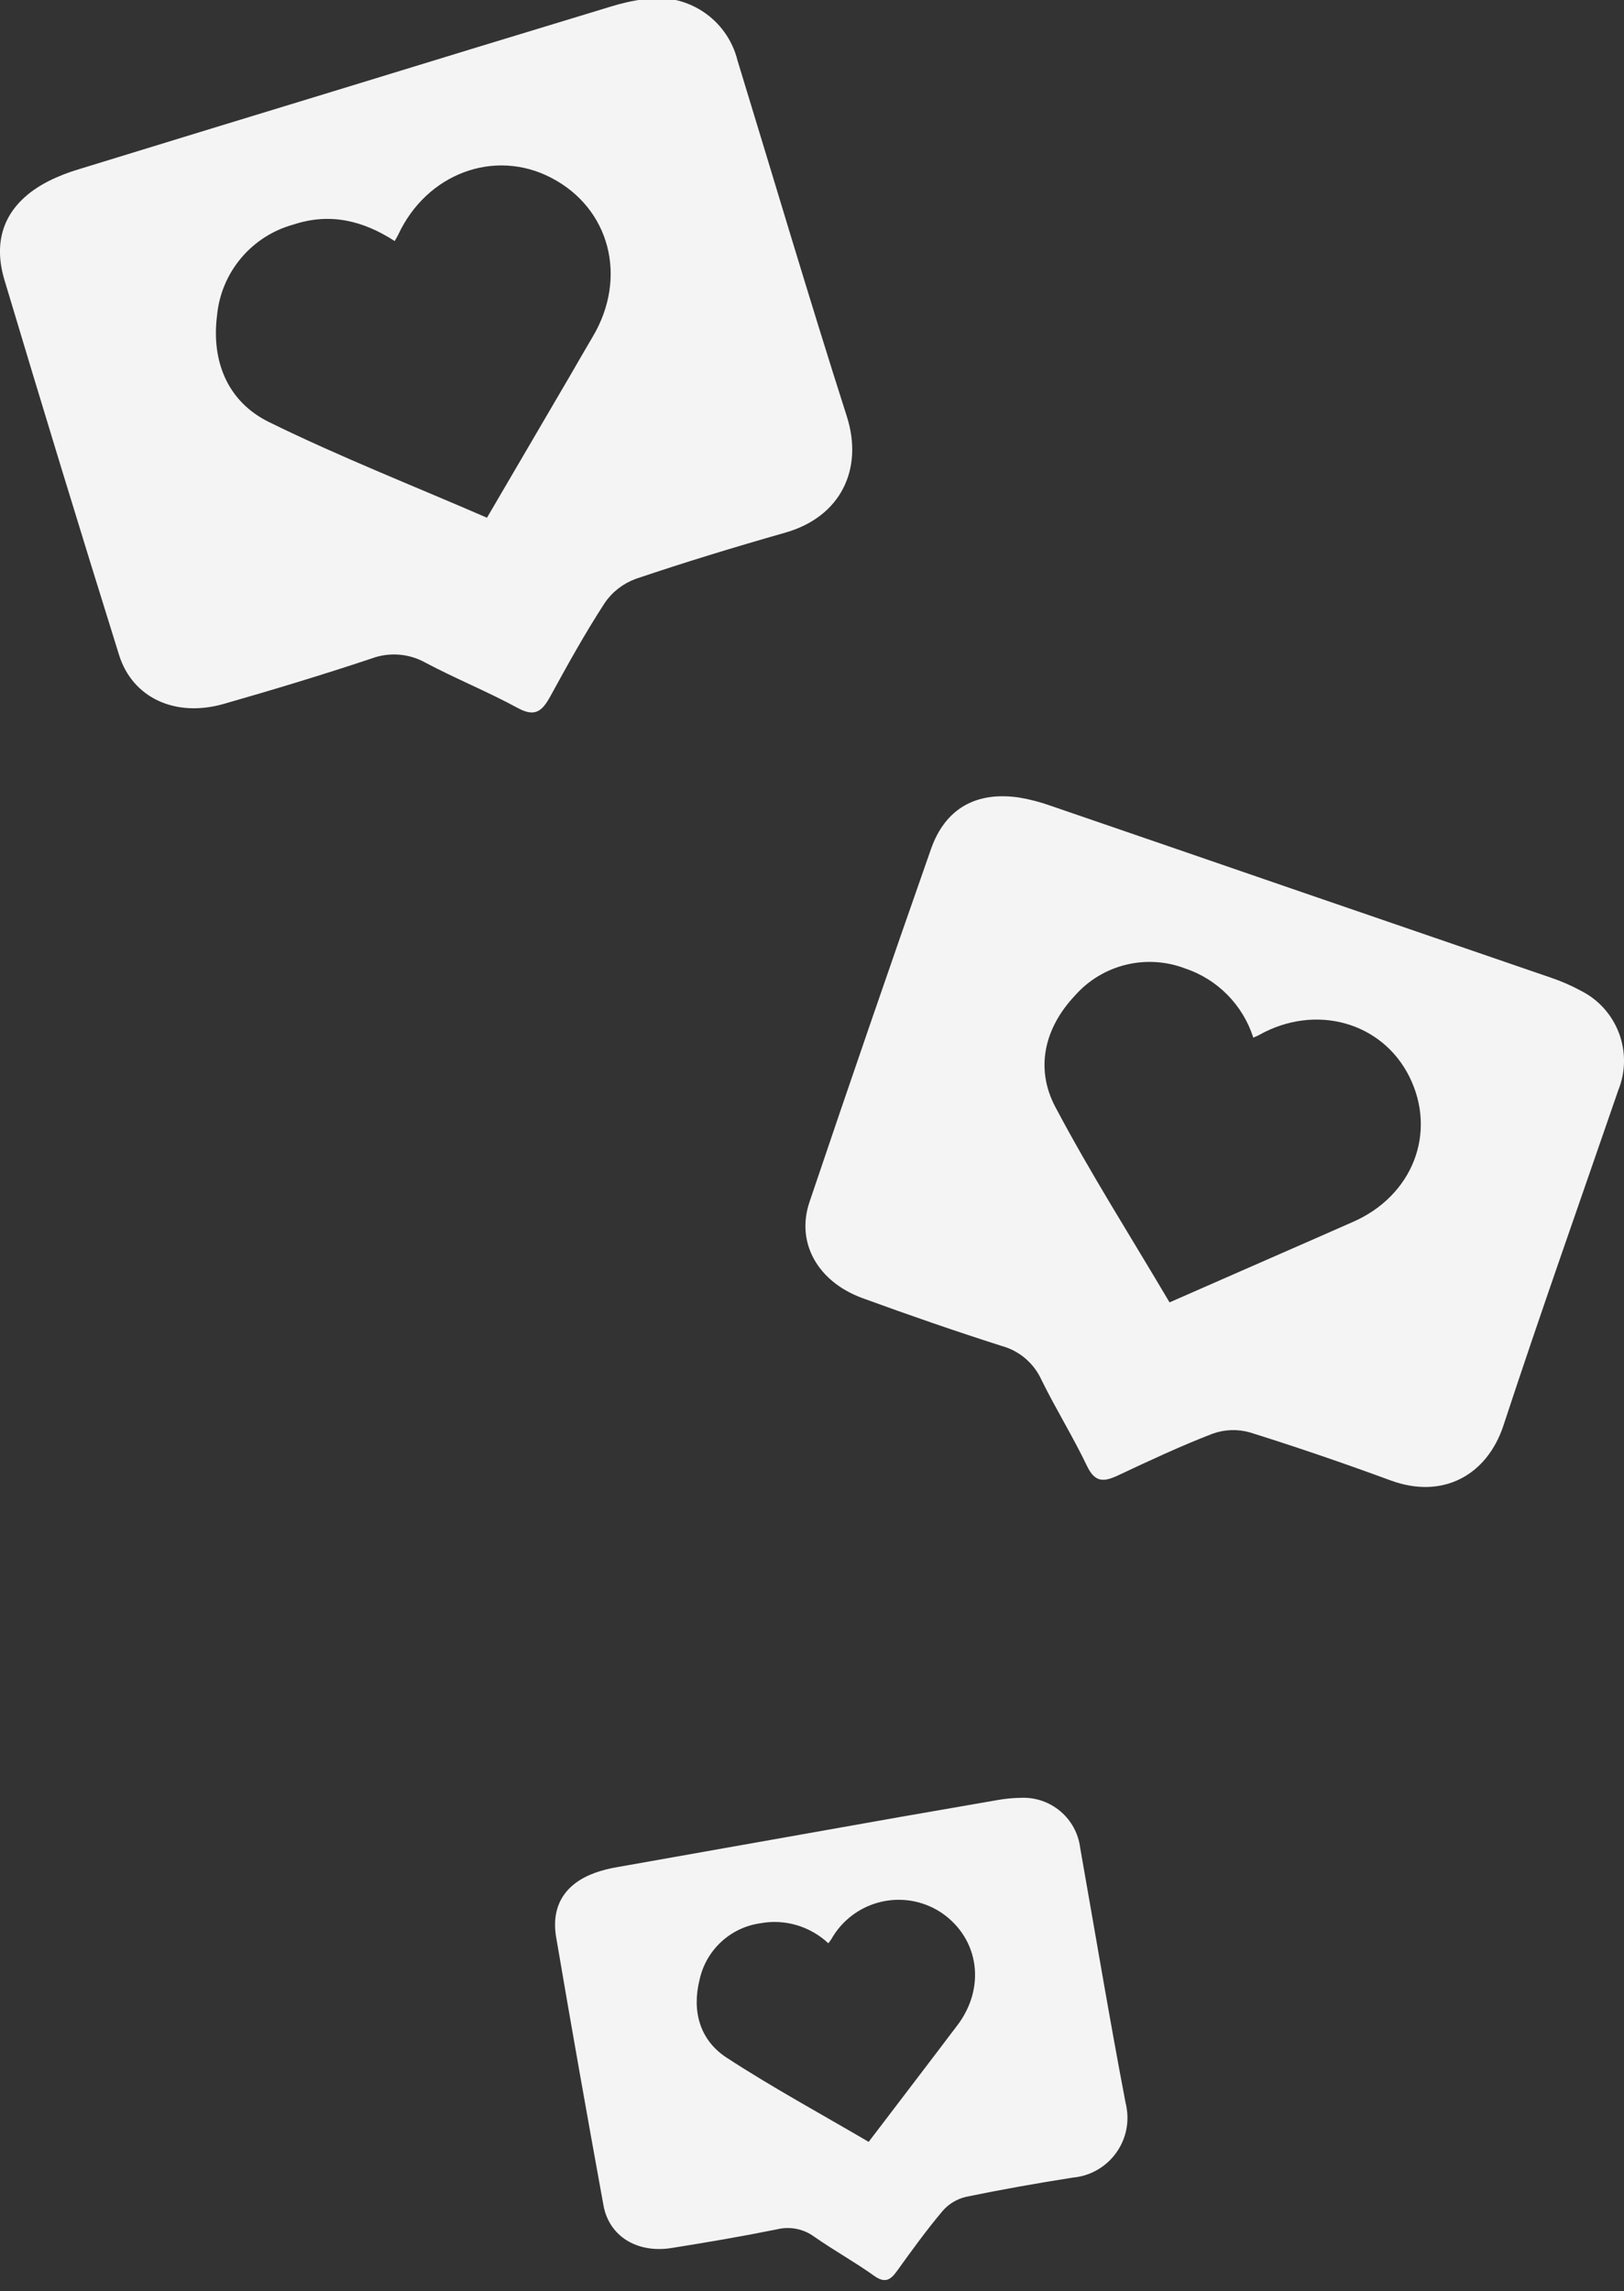
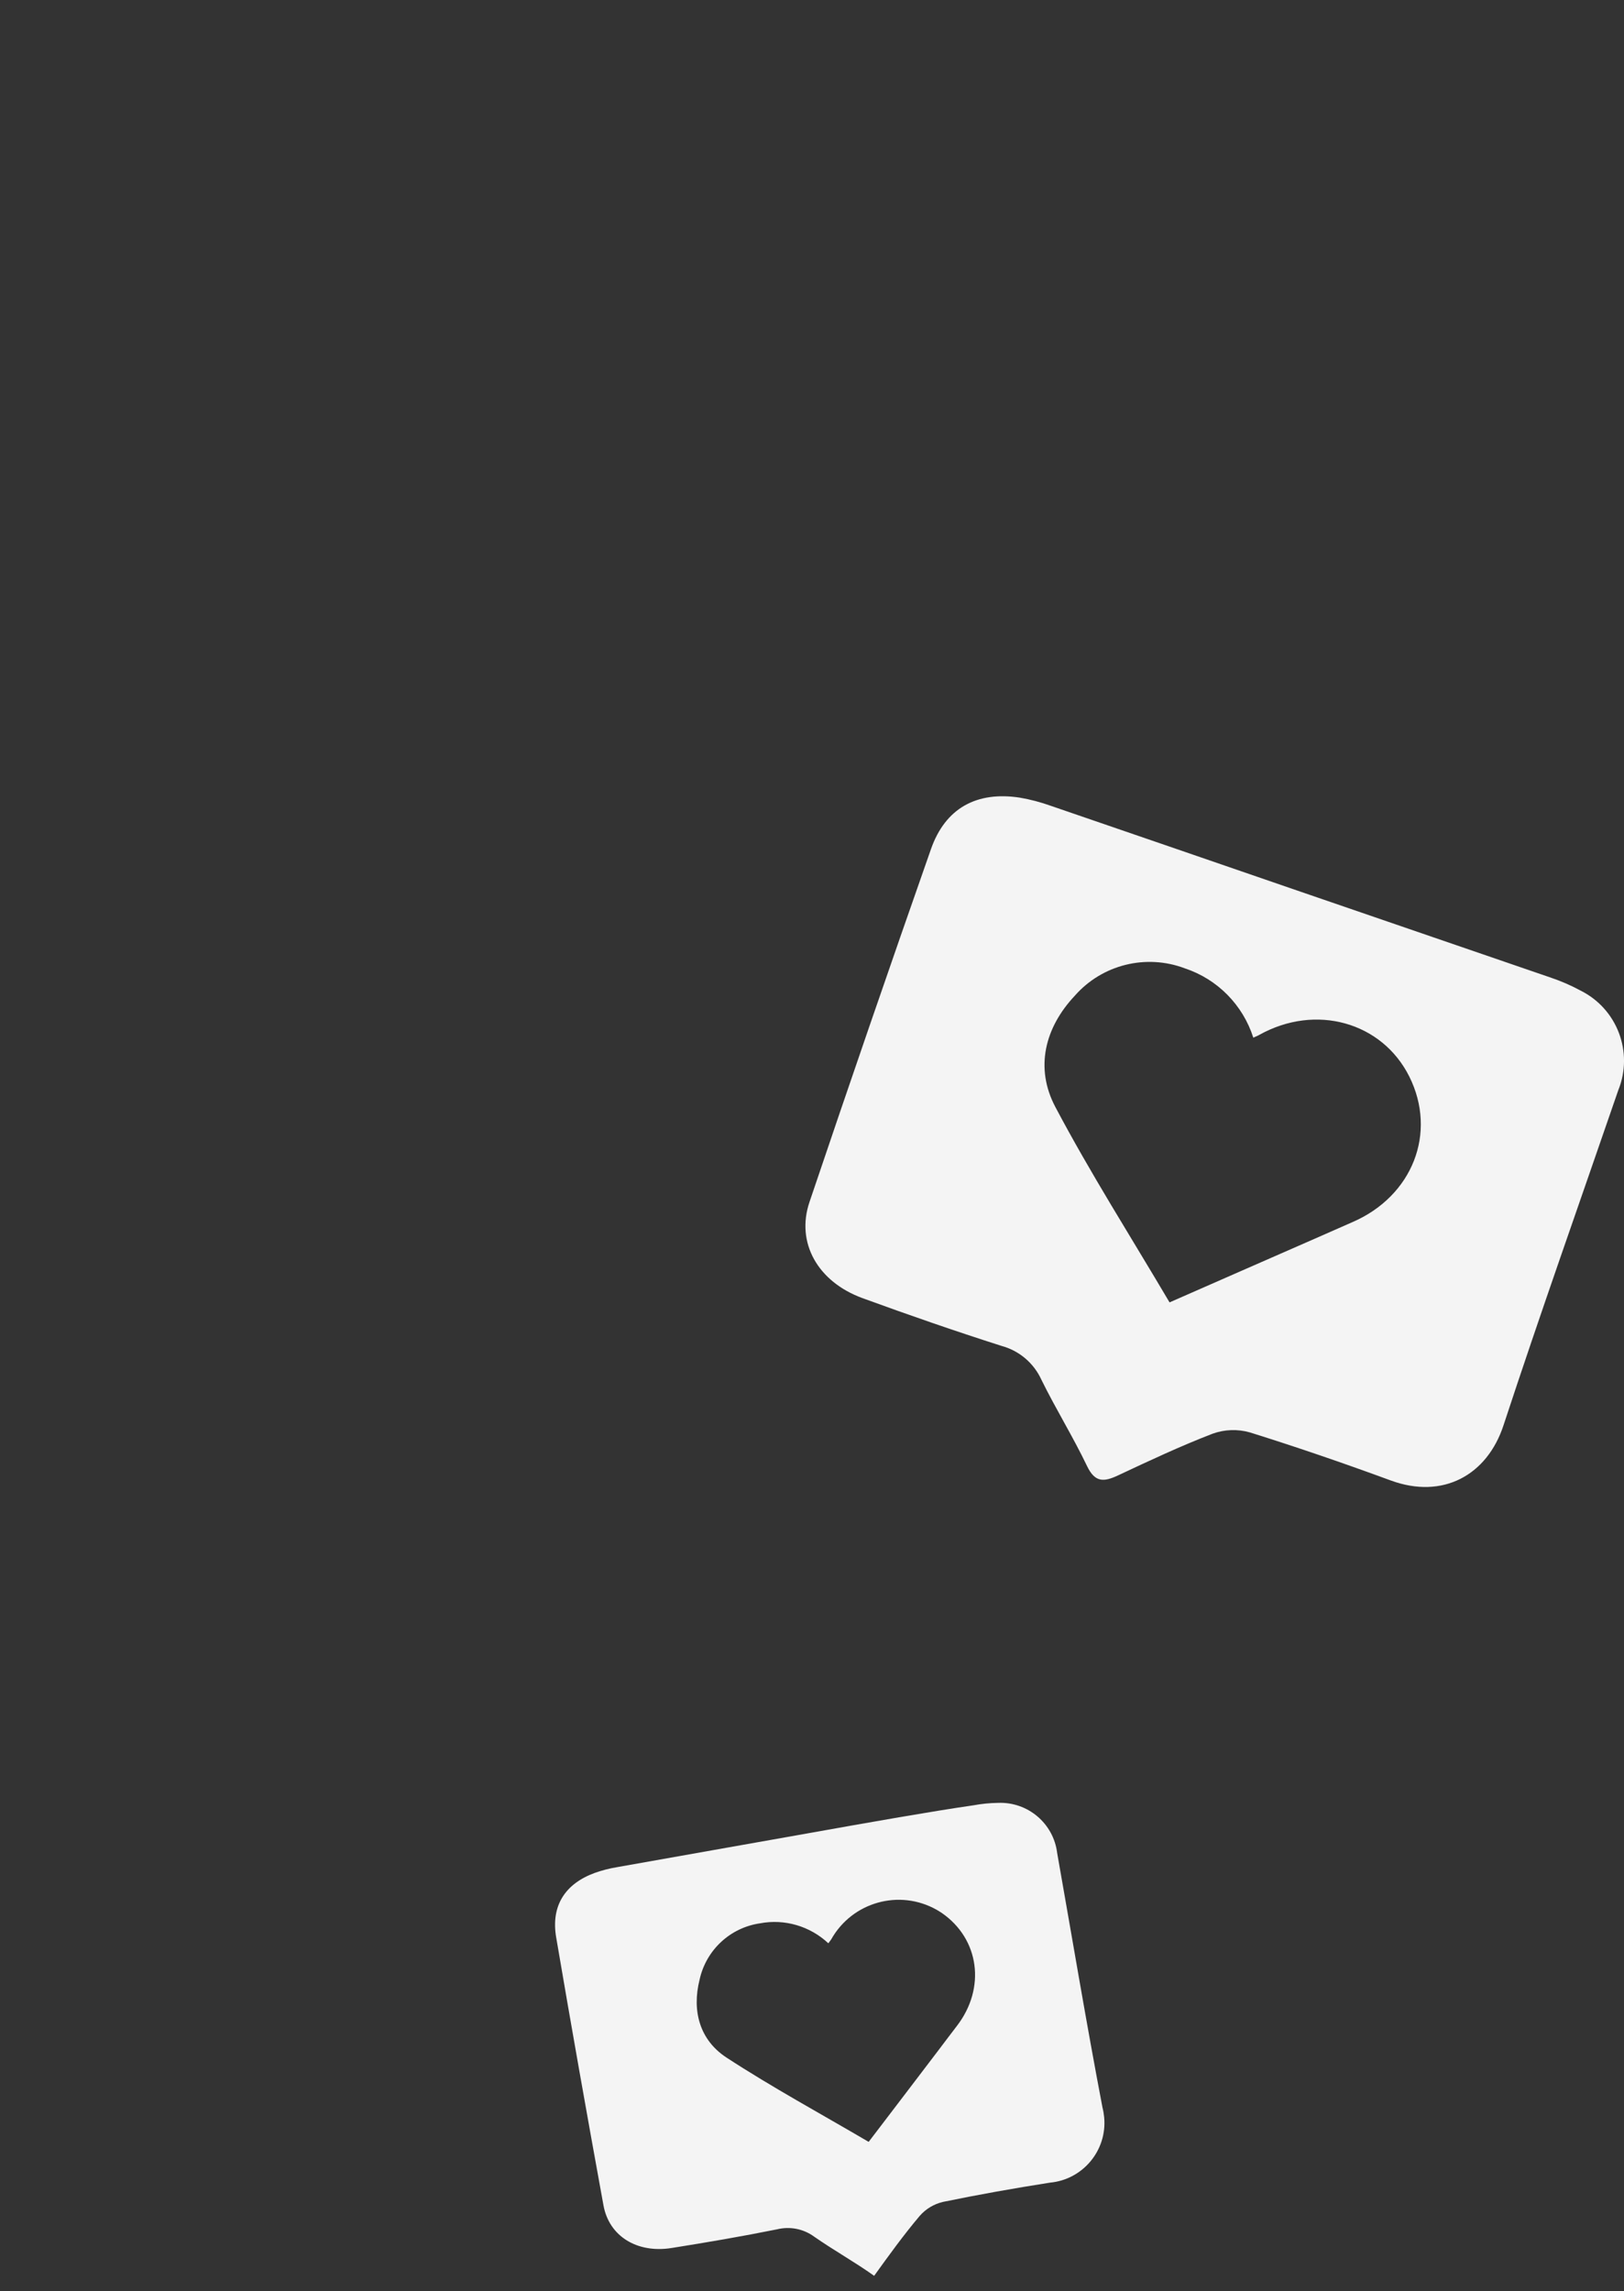
<svg xmlns="http://www.w3.org/2000/svg" version="1.1" id="Layer_1" x="0px" y="0px" viewBox="0 0 153.77 216.9" enable-background="new 0 0 153.77 216.9" xml:space="preserve">
  <rect x="0" y="0" width="153.77" height="216.9" fill="#333333" stroke="none" />
-   <path id="Path_971" fill="#F4F4F4" d="M76.39,173.57c-5.98,1.06-11.96,2.12-17.94,3.18c-0.73,0.12-1.44,0.3-2.14,0.55  c-2.83,1.04-4.15,3.13-3.65,6.09c1.44,8.47,2.94,16.93,4.48,25.38c0.53,2.92,3.17,4.55,6.43,4.04c3.34-0.53,6.68-1.1,10-1.77  c1.22-0.3,2.51-0.05,3.53,0.7c1.85,1.29,3.83,2.39,5.67,3.7c1.04,0.74,1.56,0.39,2.18-0.48c1.39-1.93,2.79-3.87,4.32-5.68  c0.58-0.66,1.35-1.12,2.21-1.32c3.36-0.69,6.73-1.29,10.12-1.82c3.12-0.29,5.42-3.06,5.13-6.18c-0.03-0.31-0.08-0.62-0.16-0.93  c-1.53-8.01-2.87-16.06-4.29-24.09c-0.34-2.8-2.78-4.87-5.61-4.75c-0.78,0.01-1.56,0.09-2.32,0.23  C88.35,171.45,82.37,172.5,76.39,173.57z M82.25,202.76c-4.55-2.67-9.12-5.15-13.46-7.98c-2.54-1.66-3.29-4.42-2.55-7.37  c0.61-2.8,2.89-4.93,5.73-5.34c2.33-0.44,4.73,0.27,6.46,1.89c0.13-0.17,0.21-0.27,0.28-0.38c1.99-3.53,6.45-4.78,9.98-2.79  c0.16,0.09,0.31,0.19,0.47,0.29c3.58,2.46,4.21,7.12,1.44,10.71c-0.58,0.75-1.15,1.52-1.73,2.28  C86.7,196.93,84.52,199.78,82.25,202.76L82.25,202.76z" />
+   <path id="Path_971" fill="#F4F4F4" d="M76.39,173.57c-5.98,1.06-11.96,2.12-17.94,3.18c-0.73,0.12-1.44,0.3-2.14,0.55  c-2.83,1.04-4.15,3.13-3.65,6.09c1.44,8.47,2.94,16.93,4.48,25.38c0.53,2.92,3.17,4.55,6.43,4.04c3.34-0.53,6.68-1.1,10-1.77  c1.22-0.3,2.51-0.05,3.53,0.7c1.85,1.29,3.83,2.39,5.67,3.7c1.39-1.93,2.79-3.87,4.32-5.68  c0.58-0.66,1.35-1.12,2.21-1.32c3.36-0.69,6.73-1.29,10.12-1.82c3.12-0.29,5.42-3.06,5.13-6.18c-0.03-0.31-0.08-0.62-0.16-0.93  c-1.53-8.01-2.87-16.06-4.29-24.09c-0.34-2.8-2.78-4.87-5.61-4.75c-0.78,0.01-1.56,0.09-2.32,0.23  C88.35,171.45,82.37,172.5,76.39,173.57z M82.25,202.76c-4.55-2.67-9.12-5.15-13.46-7.98c-2.54-1.66-3.29-4.42-2.55-7.37  c0.61-2.8,2.89-4.93,5.73-5.34c2.33-0.44,4.73,0.27,6.46,1.89c0.13-0.17,0.21-0.27,0.28-0.38c1.99-3.53,6.45-4.78,9.98-2.79  c0.16,0.09,0.31,0.19,0.47,0.29c3.58,2.46,4.21,7.12,1.44,10.71c-0.58,0.75-1.15,1.52-1.73,2.28  C86.7,196.93,84.52,199.78,82.25,202.76L82.25,202.76z" />
  <path id="Path_972" fill="#F4F4F4" d="M123.11,84.4c-7.87-2.71-15.74-5.42-23.62-8.12c-0.95-0.34-1.93-0.6-2.92-0.77  c-4.09-0.63-7.06,0.99-8.42,4.87c-3.9,11.11-7.73,22.24-11.5,33.4c-1.31,3.86,0.78,7.56,5.02,9.11c4.36,1.59,8.74,3.11,13.16,4.52  c1.67,0.45,3.05,1.62,3.77,3.19c1.36,2.77,3,5.41,4.33,8.19c0.76,1.58,1.6,1.5,2.93,0.88c2.96-1.39,5.92-2.78,8.96-3.95  c1.14-0.41,2.37-0.45,3.53-0.12c4.48,1.4,8.93,2.93,13.34,4.55c4.93,1.81,9.12-0.5,10.67-5.22c3.49-10.62,7.23-21.15,10.87-31.73  c1.45-3.59-0.1-7.69-3.56-9.42c-0.94-0.51-1.92-0.93-2.94-1.27C138.86,89.81,130.99,87.1,123.11,84.4z M110.74,123.29  c-3.67-6.22-7.5-12.23-10.82-18.51c-1.94-3.68-1-7.49,1.85-10.52c2.59-2.95,6.75-3.98,10.42-2.59c3.08,1.02,5.49,3.46,6.48,6.56  c0.27-0.12,0.43-0.18,0.58-0.27c5.32-2.96,11.6-1.22,14.19,3.95c2.66,5.33,0.31,11.33-5.4,13.79c-1.2,0.52-2.39,1.06-3.59,1.58  C119.94,119.25,115.44,121.23,110.74,123.29L110.74,123.29z" />
-   <path id="Path_973" fill="#F4F4F4" d="M32.62,8.32C24.25,10.87,15.89,13.43,7.53,16c-1.02,0.3-2.01,0.68-2.96,1.16  c-3.87,1.99-5.39,5.2-4.15,9.34c3.55,11.85,7.16,23.68,10.85,35.49c1.27,4.08,5.33,5.95,9.9,4.65c4.68-1.34,9.35-2.75,13.97-4.29  c1.69-0.64,3.58-0.5,5.16,0.39c2.87,1.52,5.89,2.74,8.74,4.29c1.61,0.88,2.29,0.29,3.04-1.06c1.65-3.01,3.31-6.02,5.18-8.89  c0.71-1.05,1.74-1.84,2.93-2.28c4.67-1.58,9.4-3.02,14.14-4.37c5.31-1.5,7.44-6.06,5.85-11.02C76.6,28.22,73.27,16.95,69.83,5.72  c-0.98-3.95-4.83-6.47-8.84-5.8c-1.11,0.15-2.21,0.4-3.28,0.74C49.34,3.2,40.98,5.75,32.62,8.32z M46.11,49.01  c-6.96-3.02-13.93-5.76-20.63-9.05c-3.92-1.92-5.48-5.75-4.93-10.08c0.38-4.11,3.28-7.55,7.26-8.63c3.46-1.14,6.6-0.35,9.56,1.57  c0.15-0.27,0.25-0.42,0.33-0.59c2.69-5.8,9.11-8.2,14.49-5.4c5.56,2.88,7.27,9.43,3.93,15.05c-0.7,1.18-1.38,2.37-2.07,3.56  C51.44,39.9,48.83,44.36,46.11,49.01z" />
</svg>